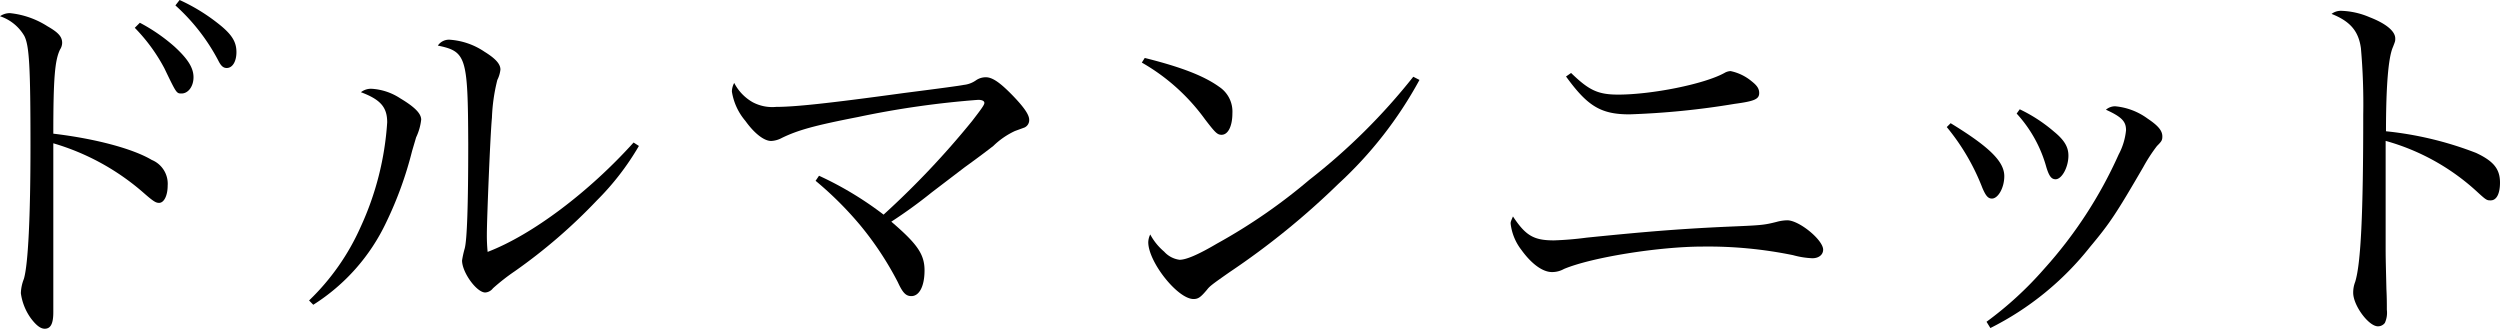
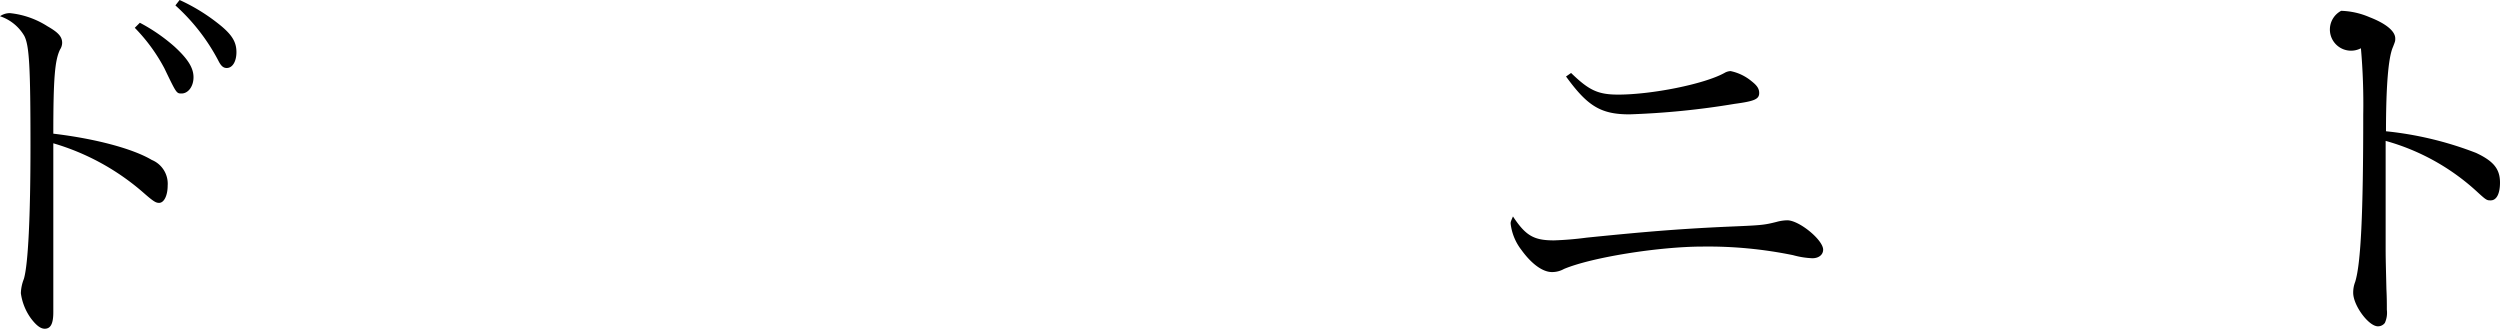
<svg xmlns="http://www.w3.org/2000/svg" viewBox="0 0 291.2 38.29">
  <g id="レイヤー_2" data-name="レイヤー 2">
    <g id="design">
      <path d="M6.21,26.55c0,2.56,0,7.83,0,9v.81c0,1.35-.31,1.93-1,1.93-.49,0-1-.4-1.61-1.21a6.46,6.46,0,0,1-1.17-2.93,4.9,4.9,0,0,1,.35-1.66c.5-1.67.77-7.29.77-15.48,0-9.27-.14-11.7-.72-12.83A5.16,5.16,0,0,0,0,1.89a2,2,0,0,1,1.17-.36A10,10,0,0,1,5.53,3.06C6.79,3.78,7.24,4.27,7.24,5A1.47,1.47,0,0,1,7,5.76C6.39,7,6.21,9.09,6.21,15.57c4.9.58,9.27,1.75,11.47,3.06a3,3,0,0,1,1.85,3c0,1.12-.41,2-1,2-.36,0-.63-.14-1.76-1.13A27.85,27.85,0,0,0,6.21,16.69v9.86ZM16.29,2.65a20.66,20.66,0,0,1,4,2.75c1.62,1.48,2.25,2.52,2.25,3.6s-.63,1.89-1.39,1.89c-.59,0-.59,0-2-2.93A20.27,20.27,0,0,0,15.7,3.24ZM20.92,0a21.69,21.69,0,0,1,4.32,2.61c1.71,1.31,2.3,2.2,2.3,3.46,0,1.08-.45,1.85-1.13,1.85-.4,0-.67-.23-1-.9A23,23,0,0,0,20.43.63Z" />
-       <path d="M36,35a27.17,27.17,0,0,0,6-8.55,34.35,34.35,0,0,0,3.1-12.2c0-1.75-.76-2.65-3.06-3.51a1.91,1.91,0,0,1,1.22-.4,6.78,6.78,0,0,1,3.37,1.12c1.67,1,2.43,1.76,2.43,2.48A6.5,6.5,0,0,1,48.47,16L48,17.59A43.17,43.17,0,0,1,45,25.87a22.93,22.93,0,0,1-8.51,9.63Zm38.42-18a30.78,30.78,0,0,1-4.9,6.35,63.33,63.33,0,0,1-9.54,8.23,24.32,24.32,0,0,0-2.56,2,1.23,1.23,0,0,1-.9.49c-1,0-2.7-2.34-2.7-3.73a11.72,11.72,0,0,1,.31-1.4c.27-1,.41-5,.41-12.19C54.5,6.61,54.32,6,51,5.31a1.56,1.56,0,0,1,1.44-.68,8.24,8.24,0,0,1,4,1.4c1.31.81,1.85,1.44,1.85,2.07a3.53,3.53,0,0,1-.36,1.21,21.06,21.06,0,0,0-.63,4.41c-.19,1.89-.59,11.84-.59,13.55a19.42,19.42,0,0,0,.09,2.07c5.22-2,11.83-7,17-12.74Z" />
-       <path d="M95.4,20.47A39.75,39.75,0,0,1,102.92,25a99.39,99.39,0,0,0,10.3-10.89c1.08-1.4,1.44-1.89,1.44-2.12s-.27-.36-.72-.36a106.22,106.22,0,0,0-14,2c-5.13,1-7,1.53-8.86,2.43a2.87,2.87,0,0,1-1.26.36c-.81,0-1.94-.86-3-2.34a6.91,6.91,0,0,1-1.57-3.42,2.24,2.24,0,0,1,.27-1,5.45,5.45,0,0,0,2.16,2.25,4.88,4.88,0,0,0,2.74.54c2.16,0,6-.4,14.9-1.62,4.23-.54,6.52-.85,6.93-.94a3,3,0,0,0,1.44-.54A2,2,0,0,1,114.84,9c.76,0,1.67.63,3.15,2.16,1.3,1.35,1.89,2.21,1.89,2.79a.94.94,0,0,1-.54.9l-1.12.41A9.15,9.15,0,0,0,115.7,17c-.41.32-1.58,1.22-3.33,2.48l-3.83,2.92a56.34,56.34,0,0,1-4.72,3.42c3,2.57,3.87,3.78,3.87,5.67s-.63,3-1.53,3c-.63,0-1-.36-1.58-1.62a37.21,37.21,0,0,0-4.36-6.61A40.53,40.53,0,0,0,95,21.06Z" />
-       <path d="M133.34,6.75c4.32,1.08,6.93,2.11,8.68,3.37a3.45,3.45,0,0,1,1.53,3.06c0,1.49-.49,2.52-1.26,2.52-.49,0-.72-.22-1.93-1.8A23.38,23.38,0,0,0,133,7.29Zm32,2.56a46.72,46.72,0,0,1-9.45,12.11,89.89,89.89,0,0,1-12.64,10.26c-2.12,1.48-2.34,1.66-2.66,2.07-.72.85-1,1.08-1.57,1.08-1.85,0-5.27-4.32-5.27-6.62a2.17,2.17,0,0,1,.23-.9,6.85,6.85,0,0,0,1.62,2,2.91,2.91,0,0,0,1.8.95c.76,0,2.16-.59,4.36-1.89a65.66,65.66,0,0,0,10.76-7.43,71.31,71.31,0,0,0,12.1-12Z" />
      <path d="M181,28a38.15,38.15,0,0,0,3.82-.32c6.62-.67,10.53-1,16.07-1.26,4.23-.18,4.5-.18,6.07-.58a5,5,0,0,1,1.22-.18c1.39,0,4.18,2.29,4.18,3.42,0,.58-.49,1-1.26,1a10,10,0,0,1-2.25-.36,49.37,49.37,0,0,0-10.48-1c-5.13,0-13,1.26-16.2,2.61a2.82,2.82,0,0,1-1.4.36c-1.08,0-2.38-.95-3.55-2.57a6.15,6.15,0,0,1-1.26-3.06c0-.22,0-.22.27-.85C177.71,27.45,178.65,28,181,28ZM183,8.5c2.07,2,3.1,2.52,5.49,2.52,3.87,0,10-1.21,12.37-2.52a1.53,1.53,0,0,1,.72-.22,5.64,5.64,0,0,1,2.48,1.21c.63.5.85.86.85,1.35,0,.72-.58.95-2.88,1.26a92.56,92.56,0,0,1-12.24,1.22c-3.37,0-4.9-1-7.38-4.41Z" />
-       <path d="M227.21,14.35c4.5,2.75,6.25,4.46,6.25,6.17,0,1.35-.72,2.61-1.44,2.61-.45,0-.72-.32-1.12-1.26a25.57,25.57,0,0,0-4.14-7.07Zm4.18,23.13a41.29,41.29,0,0,0,6.71-6.16A50.92,50.92,0,0,0,246.78,18a7.55,7.55,0,0,0,.86-2.83c0-1-.45-1.53-2.34-2.39a1.64,1.64,0,0,1,1.08-.4,7.54,7.54,0,0,1,3.78,1.44c1.21.81,1.71,1.39,1.71,2.07,0,.45-.09.58-.63,1.12a19,19,0,0,0-1.58,2.43c-3.19,5.49-3.91,6.57-6.21,9.32a34.47,34.47,0,0,1-11.61,9.45Zm3.87-24.75a18,18,0,0,1,4,2.61c1.22,1,1.67,1.8,1.67,2.79,0,1.35-.77,2.75-1.49,2.75-.49,0-.76-.36-1.08-1.4a15.18,15.18,0,0,0-3.46-6.25Z" />
-       <path d="M272.7,1.26A9,9,0,0,1,276,2c1.89.73,3,1.62,3,2.48,0,.31,0,.31-.27,1-.54,1.21-.81,4.59-.81,9.81a40.31,40.31,0,0,1,10.49,2.52c2,.94,2.79,1.84,2.79,3.46,0,1.31-.41,2.07-1.08,2.07-.45,0-.5,0-1.67-1.08a26,26,0,0,0-10.57-5.85c0,2.84,0,4.23,0,5.58v6.57c0,1.35,0,1.35.09,5.13.05.95.05,1.71.05,2.39a2.86,2.86,0,0,1-.23,1.53,1,1,0,0,1-.81.4c-1.08,0-2.88-2.43-2.88-3.91a3.41,3.41,0,0,1,.23-1.26c.67-2.16.94-8,.94-19.49A73.87,73.87,0,0,0,275,5.62c-.27-2-1.26-3.15-3.42-4A1.78,1.78,0,0,1,272.7,1.26Z" />
+       <path d="M272.7,1.26A9,9,0,0,1,276,2c1.89.73,3,1.62,3,2.48,0,.31,0,.31-.27,1-.54,1.21-.81,4.59-.81,9.81a40.31,40.31,0,0,1,10.49,2.52c2,.94,2.79,1.84,2.79,3.46,0,1.31-.41,2.07-1.08,2.07-.45,0-.5,0-1.67-1.08a26,26,0,0,0-10.57-5.85c0,2.84,0,4.23,0,5.58v6.57c0,1.35,0,1.35.09,5.13.05.95.05,1.71.05,2.39a2.86,2.86,0,0,1-.23,1.53,1,1,0,0,1-.81.4c-1.08,0-2.88-2.43-2.88-3.91a3.41,3.41,0,0,1,.23-1.26c.67-2.16.94-8,.94-19.49A73.87,73.87,0,0,0,275,5.62A1.78,1.78,0,0,1,272.7,1.26Z" />
    </g>
  </g>
</svg>